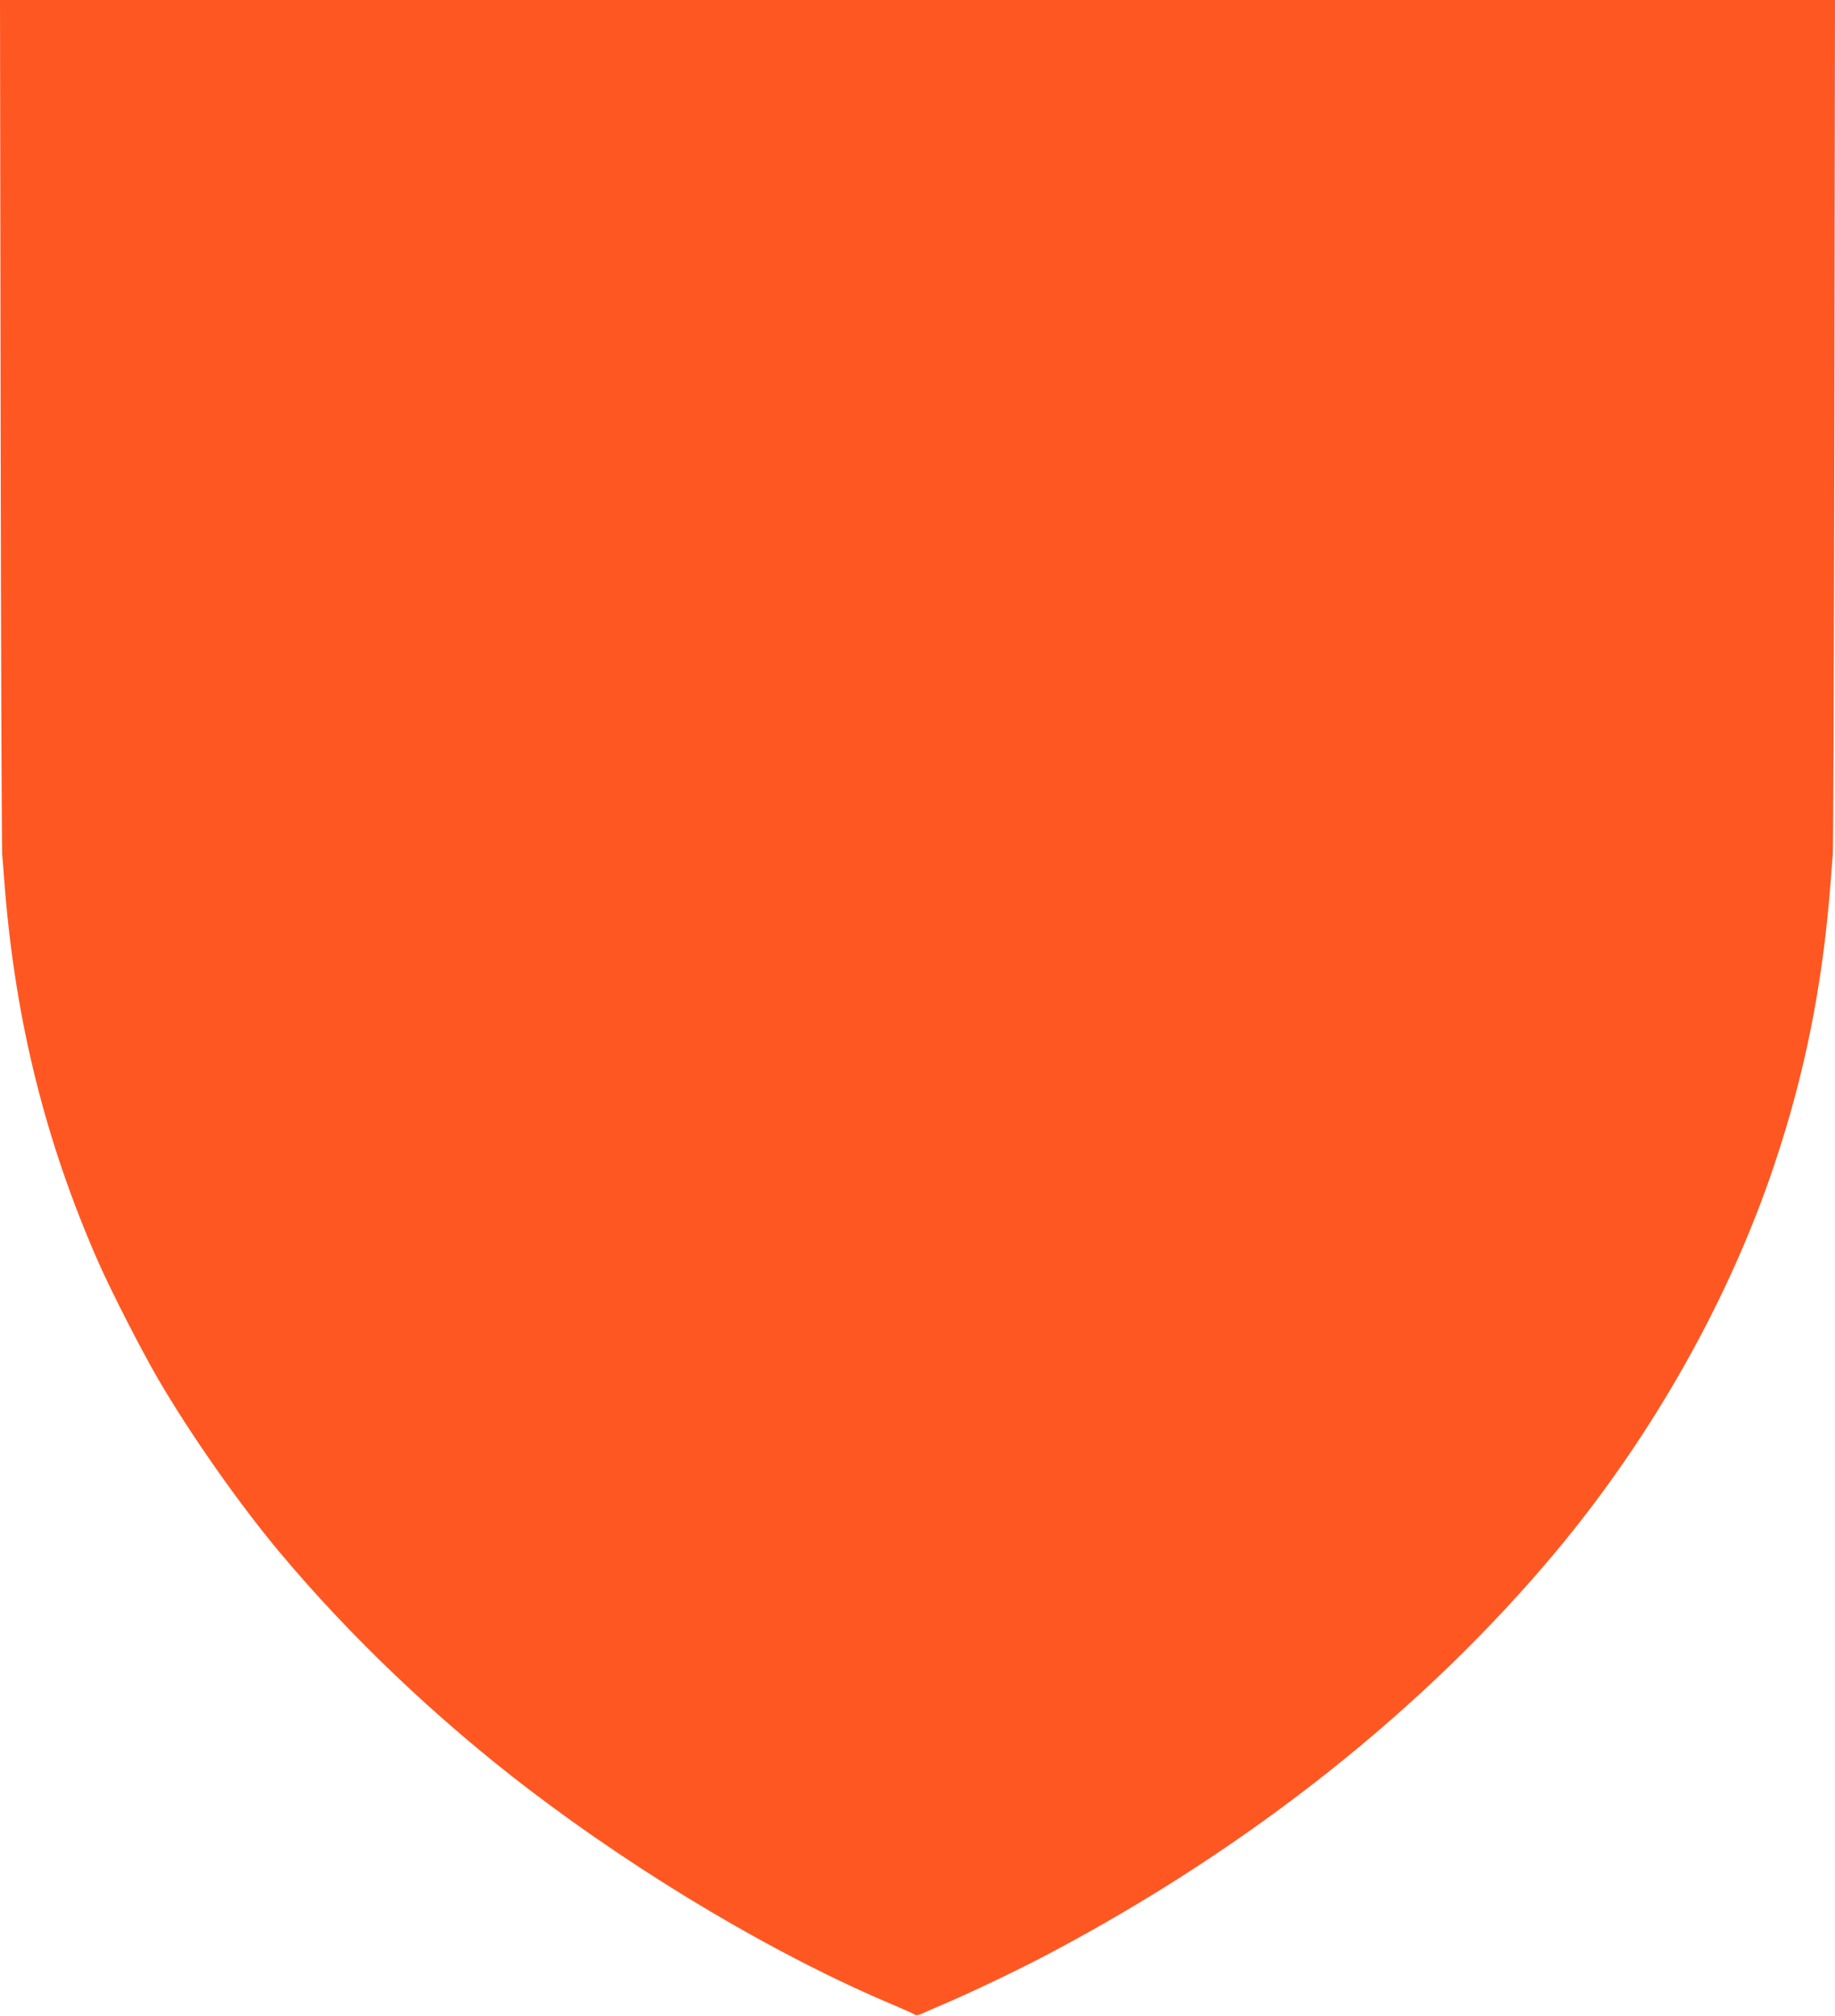
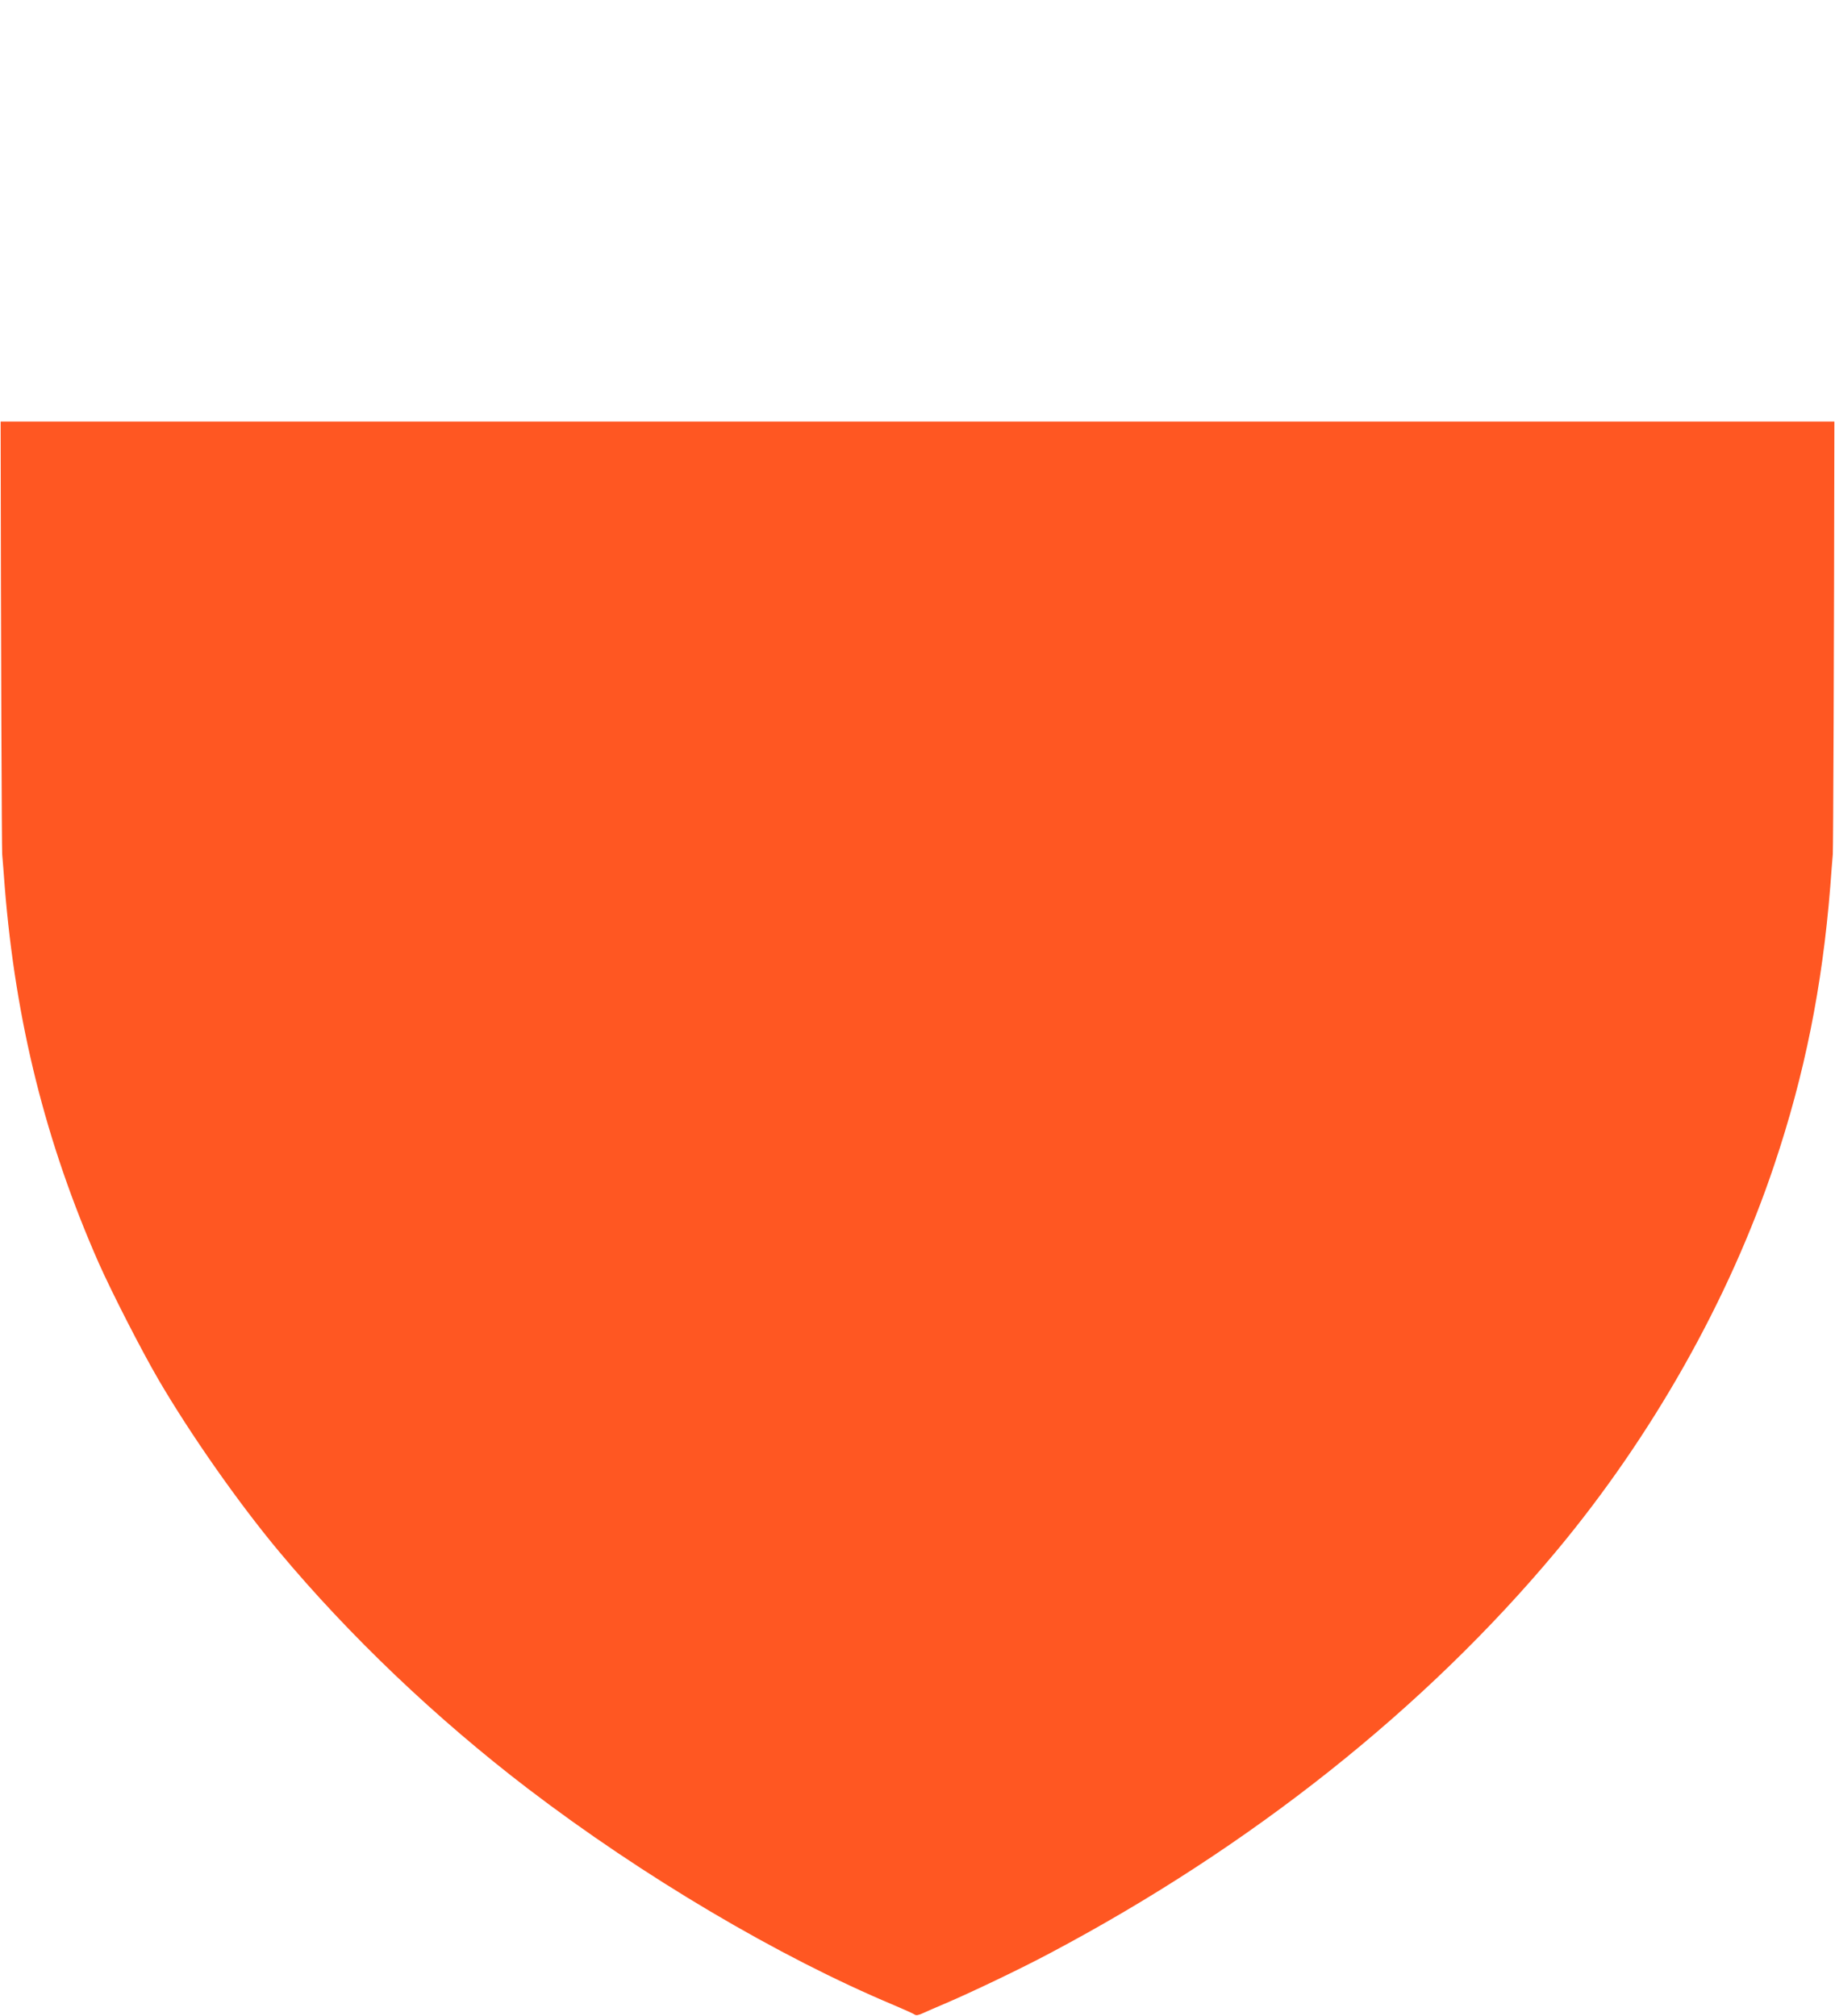
<svg xmlns="http://www.w3.org/2000/svg" version="1.0" width="1165pt" height="1280pt" viewBox="0 0 1165 1280" preserveAspectRatio="xMidYMid meet">
  <g transform="translate(0,1280) scale(0.1,-0.1)" fill="#ff5722" stroke="none">
-     <path d="M4 10123 c2 -1473 7 -2709 10 -2748 3 -38 11 -131 16 -205 69 -860 260 -1624 596 -2388 84 -189 271 -555 380 -742 202 -346 507 -782 764 -1090 449 -538 999 -1062 1581 -1507 732 -559 1594 -1069 2324 -1375 66 -28 126 -55 132 -60 9 -7 26 -4 55 10 24 11 86 38 138 60 158 67 485 223 670 322 1273 675 2377 1552 3210 2550 608 729 1097 1595 1384 2452 193 574 305 1132 356 1768 5 74 13 167 16 205 3 39 8 1275 10 2748 l4 2677 -5825 0 -5825 0 4 -2677z" />
+     <path d="M4 10123 c2 -1473 7 -2709 10 -2748 3 -38 11 -131 16 -205 69 -860 260 -1624 596 -2388 84 -189 271 -555 380 -742 202 -346 507 -782 764 -1090 449 -538 999 -1062 1581 -1507 732 -559 1594 -1069 2324 -1375 66 -28 126 -55 132 -60 9 -7 26 -4 55 10 24 11 86 38 138 60 158 67 485 223 670 322 1273 675 2377 1552 3210 2550 608 729 1097 1595 1384 2452 193 574 305 1132 356 1768 5 74 13 167 16 205 3 39 8 1275 10 2748 z" />
  </g>
</svg>